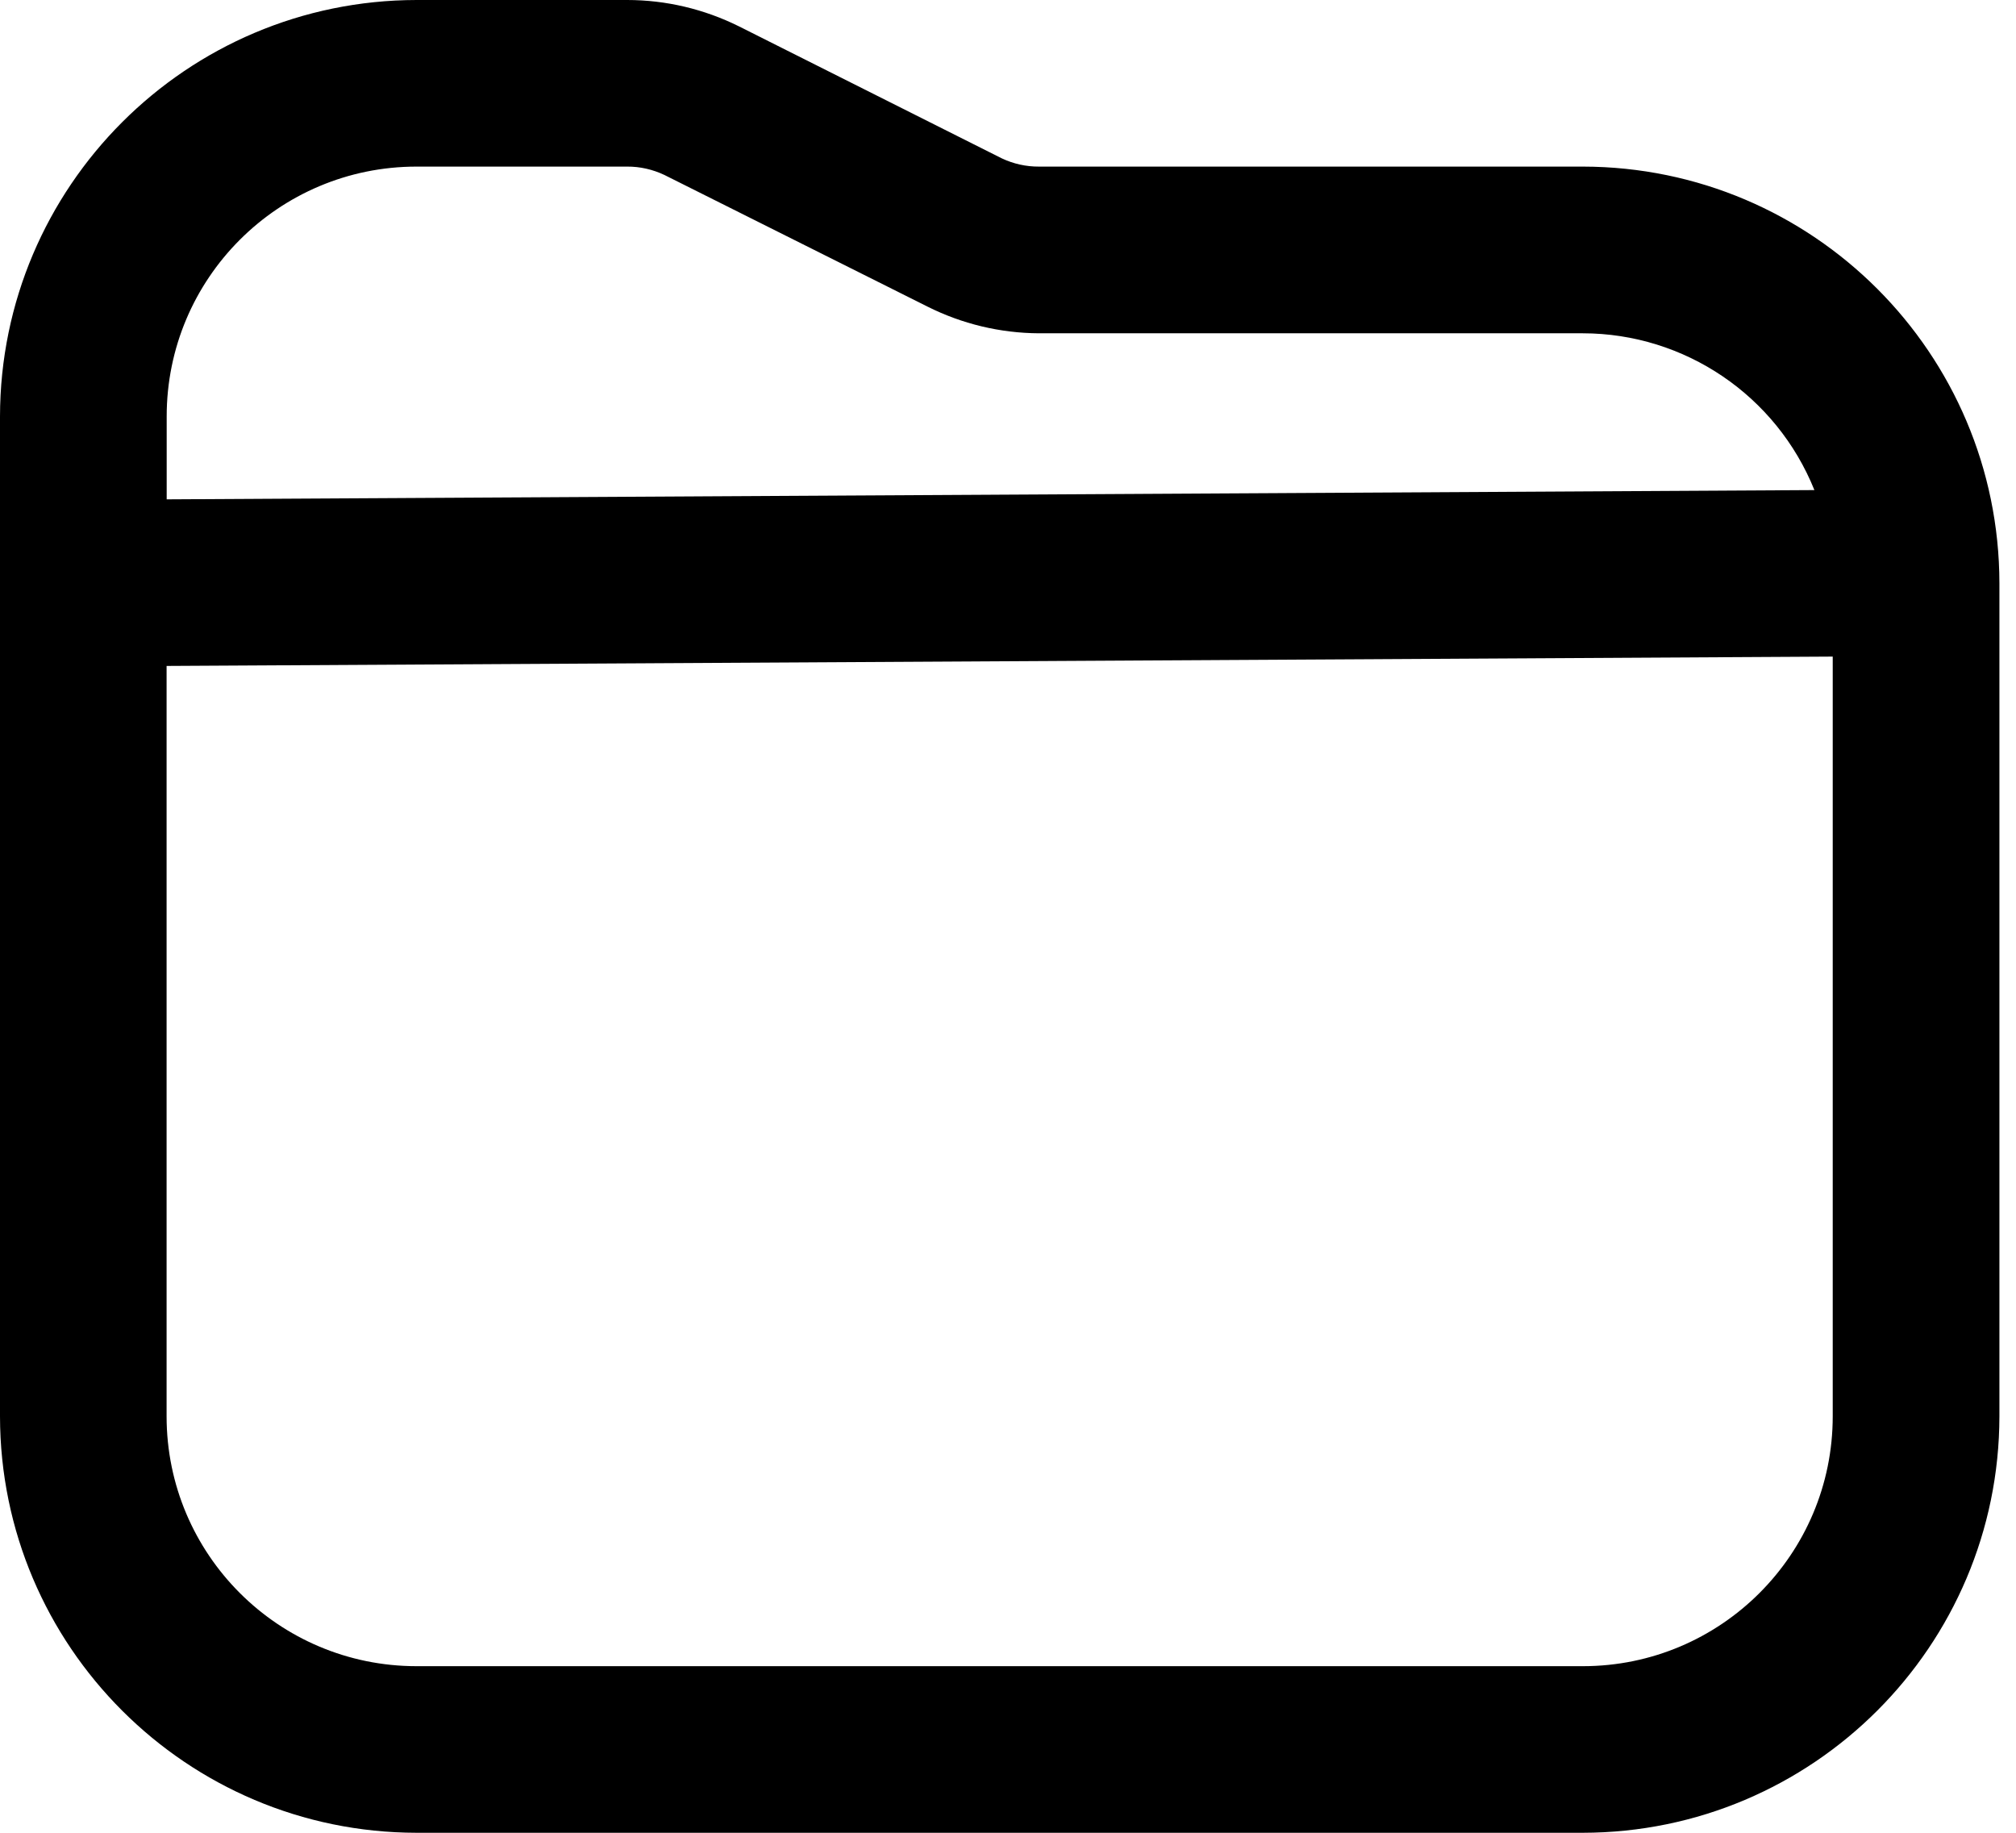
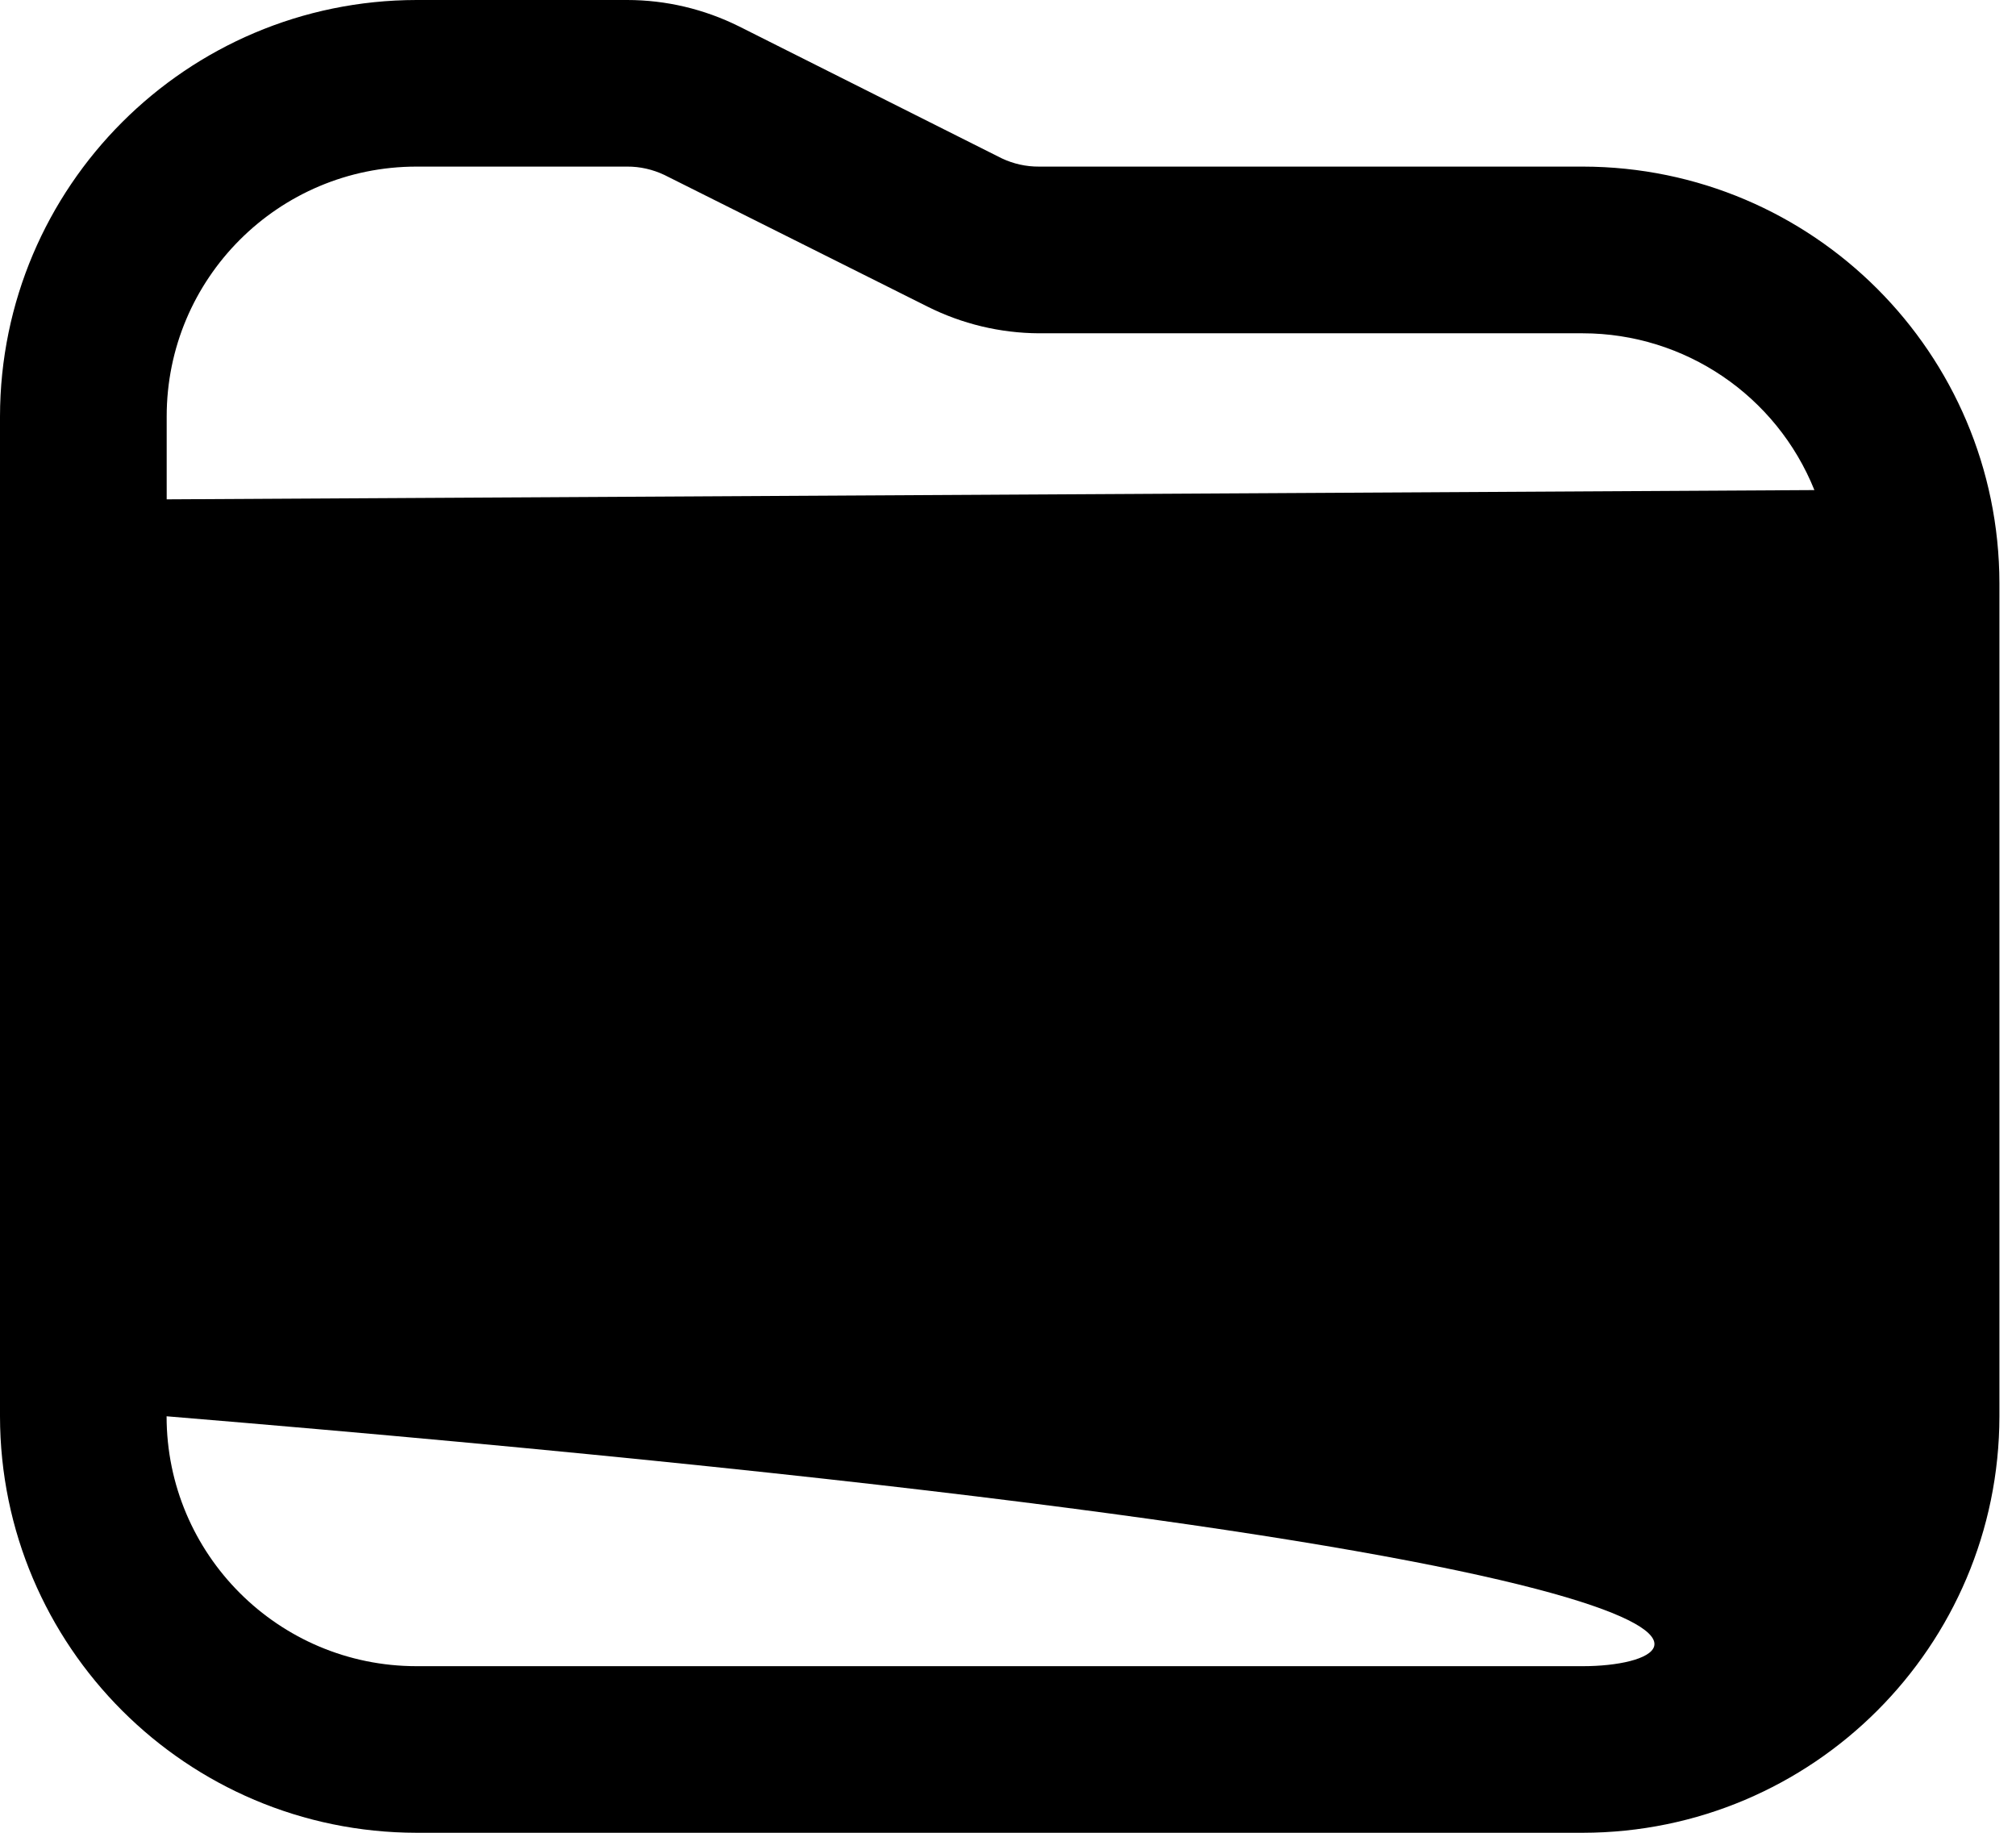
<svg xmlns="http://www.w3.org/2000/svg" width="22" height="20" viewBox="0 0 22 20" fill="none">
-   <path d="M17.273 1.818H11.338C11.198 1.819 11.059 1.788 10.932 1.728L8.063 0.287C7.684 0.099 7.267 0 6.844 0H4.546C2.037 0.003 0.003 2.037 0 4.546V15.455C0.003 17.964 2.037 19.997 4.546 20H17.273C19.782 19.997 21.816 17.964 21.819 15.455V6.364C21.815 3.854 19.782 1.821 17.273 1.818ZM4.546 1.818H6.844C6.984 1.817 7.123 1.849 7.25 1.909L10.12 3.345C10.498 3.535 10.915 3.635 11.339 3.637H17.273C18.385 3.638 19.385 4.316 19.8 5.348L1.819 5.449V4.546C1.818 3.039 3.039 1.818 4.546 1.818ZM17.273 18.182H4.546C3.039 18.182 1.818 16.961 1.818 15.455V7.267L20 7.165V15.455C20 16.961 18.779 18.182 17.273 18.182Z" fill="black" />
+   <path d="M17.273 1.818H11.338C11.198 1.819 11.059 1.788 10.932 1.728L8.063 0.287C7.684 0.099 7.267 0 6.844 0H4.546C2.037 0.003 0.003 2.037 0 4.546V15.455C0.003 17.964 2.037 19.997 4.546 20H17.273C19.782 19.997 21.816 17.964 21.819 15.455V6.364C21.815 3.854 19.782 1.821 17.273 1.818ZM4.546 1.818H6.844C6.984 1.817 7.123 1.849 7.25 1.909L10.12 3.345C10.498 3.535 10.915 3.635 11.339 3.637H17.273C18.385 3.638 19.385 4.316 19.8 5.348L1.819 5.449V4.546C1.818 3.039 3.039 1.818 4.546 1.818ZM17.273 18.182H4.546C3.039 18.182 1.818 16.961 1.818 15.455V7.267V15.455C20 16.961 18.779 18.182 17.273 18.182Z" fill="black" />
</svg>